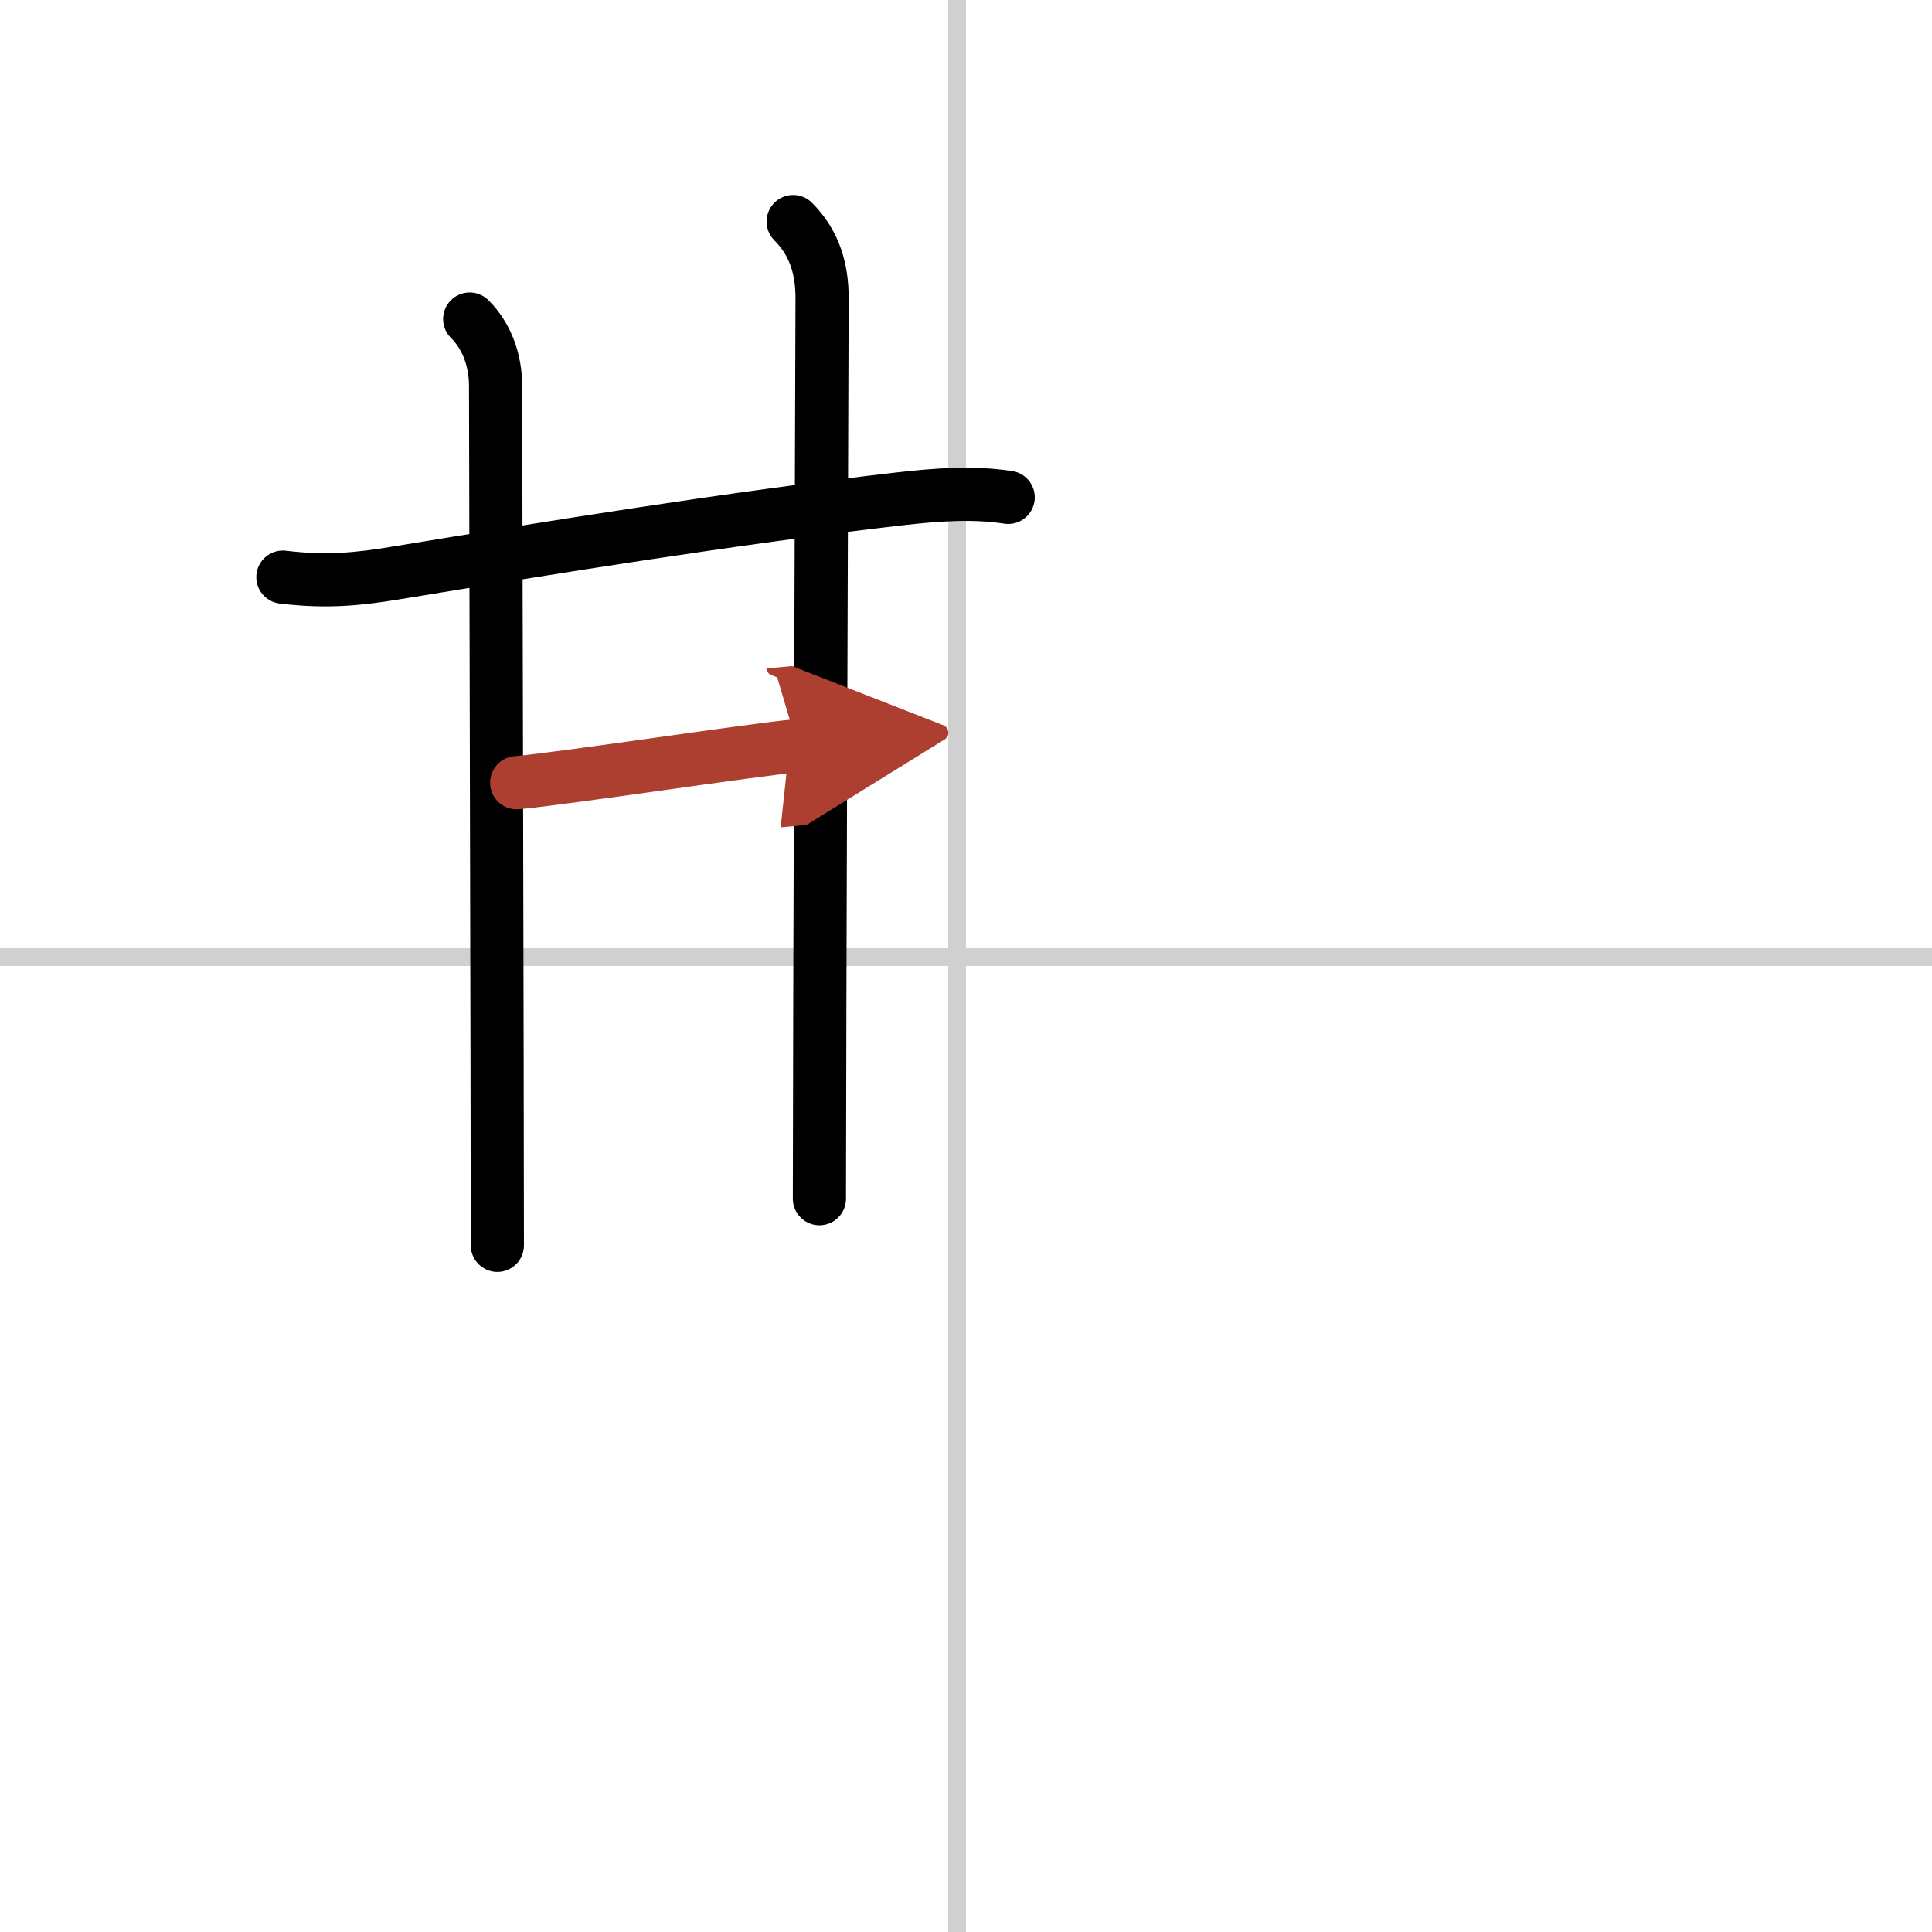
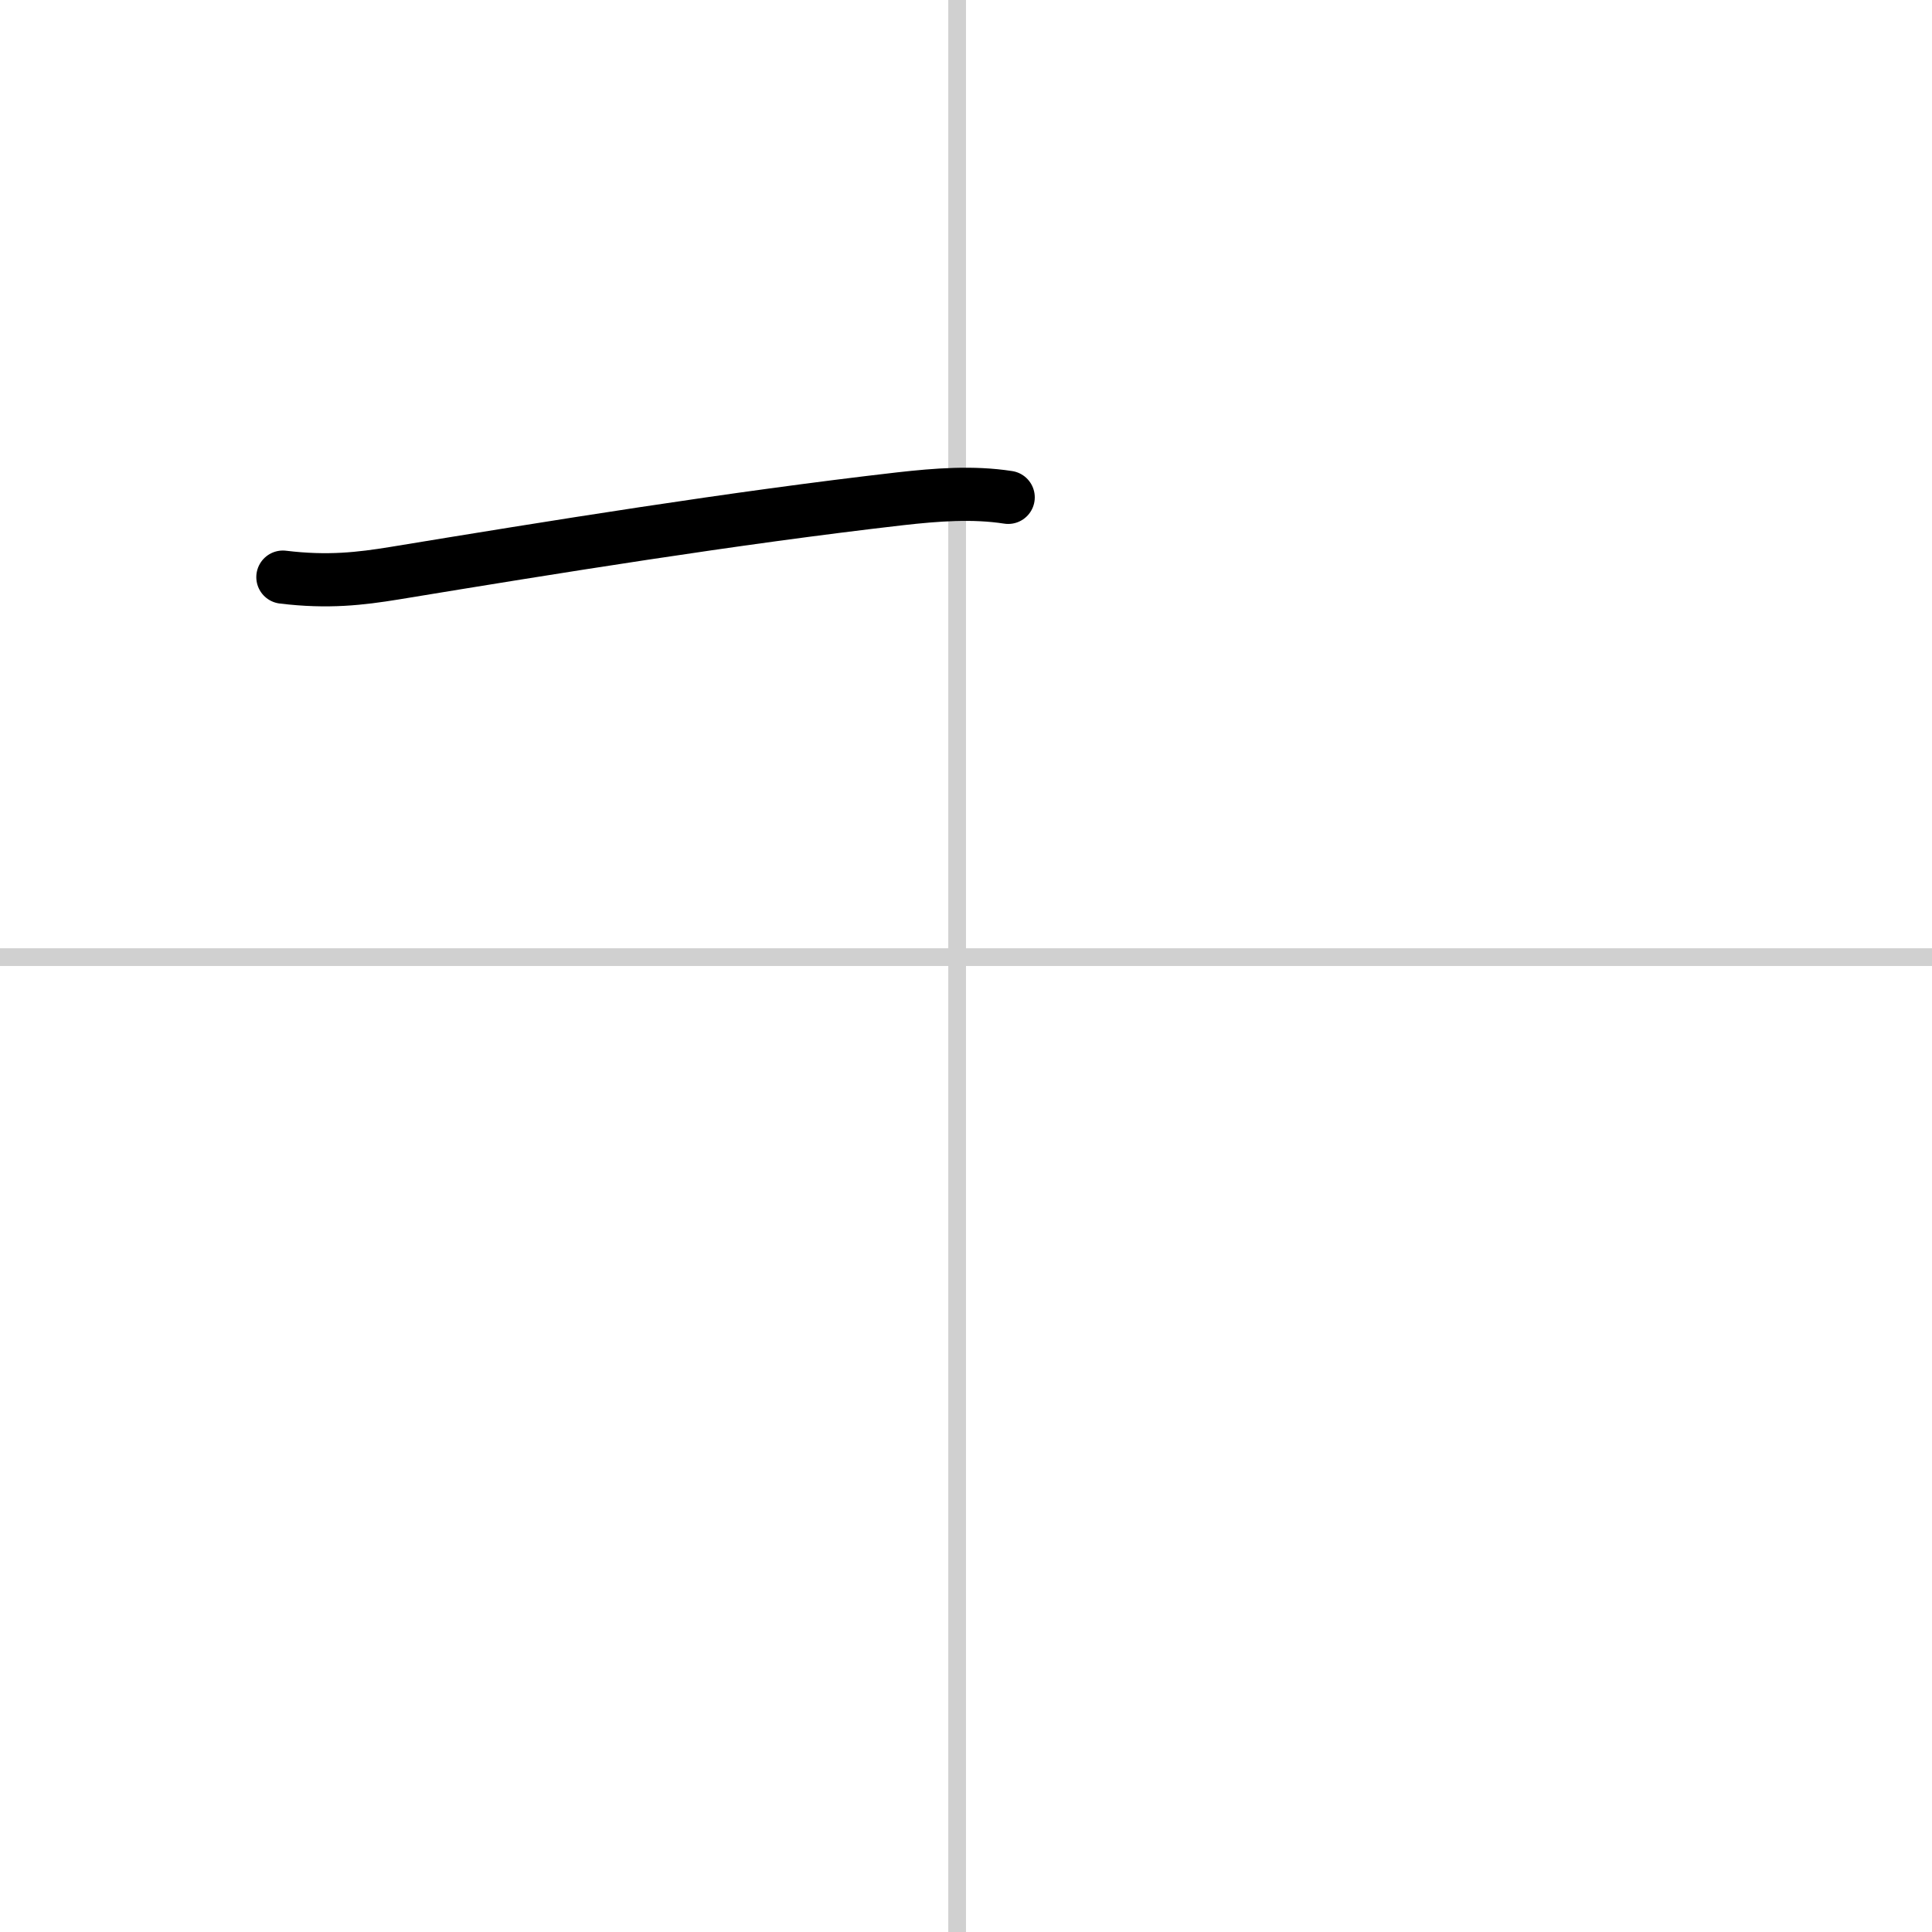
<svg xmlns="http://www.w3.org/2000/svg" width="400" height="400" viewBox="0 0 109 109">
  <defs>
    <marker id="a" markerWidth="4" orient="auto" refX="1" refY="5" viewBox="0 0 10 10">
      <polyline points="0 0 10 5 0 10 1 5" fill="#ad3f31" stroke="#ad3f31" />
    </marker>
  </defs>
  <g fill="none" stroke="#000" stroke-linecap="round" stroke-linejoin="round" stroke-width="3">
    <rect width="100%" height="100%" fill="#fff" stroke="#fff" />
    <line x1="54" x2="54" y2="109" stroke="#d0d0d0" stroke-width="1" />
    <line x2="109" y1="54" y2="54" stroke="#d0d0d0" stroke-width="1" />
    <path d="m15.96 32.56c2.54 0.31 4.38 0.09 6.29-0.22 8.88-1.46 19.12-3.12 28.54-4.2 2.05-0.23 4.09-0.39 6.09-0.08" />
-     <path d="m26.5 18c1 1 1.46 2.38 1.46 3.77 0 2.06 0.1 40.22 0.1 48.49" />
-     <path d="m44.75 12.5c1.25 1.25 1.63 2.75 1.63 4.31 0 0.95-0.15 42.69-0.15 50.82" />
-     <path d="m29.15 44.16c2.69-0.24 13.31-1.86 15.84-2.09" marker-end="url(#a)" stroke="#ad3f31" />
  </g>
</svg>